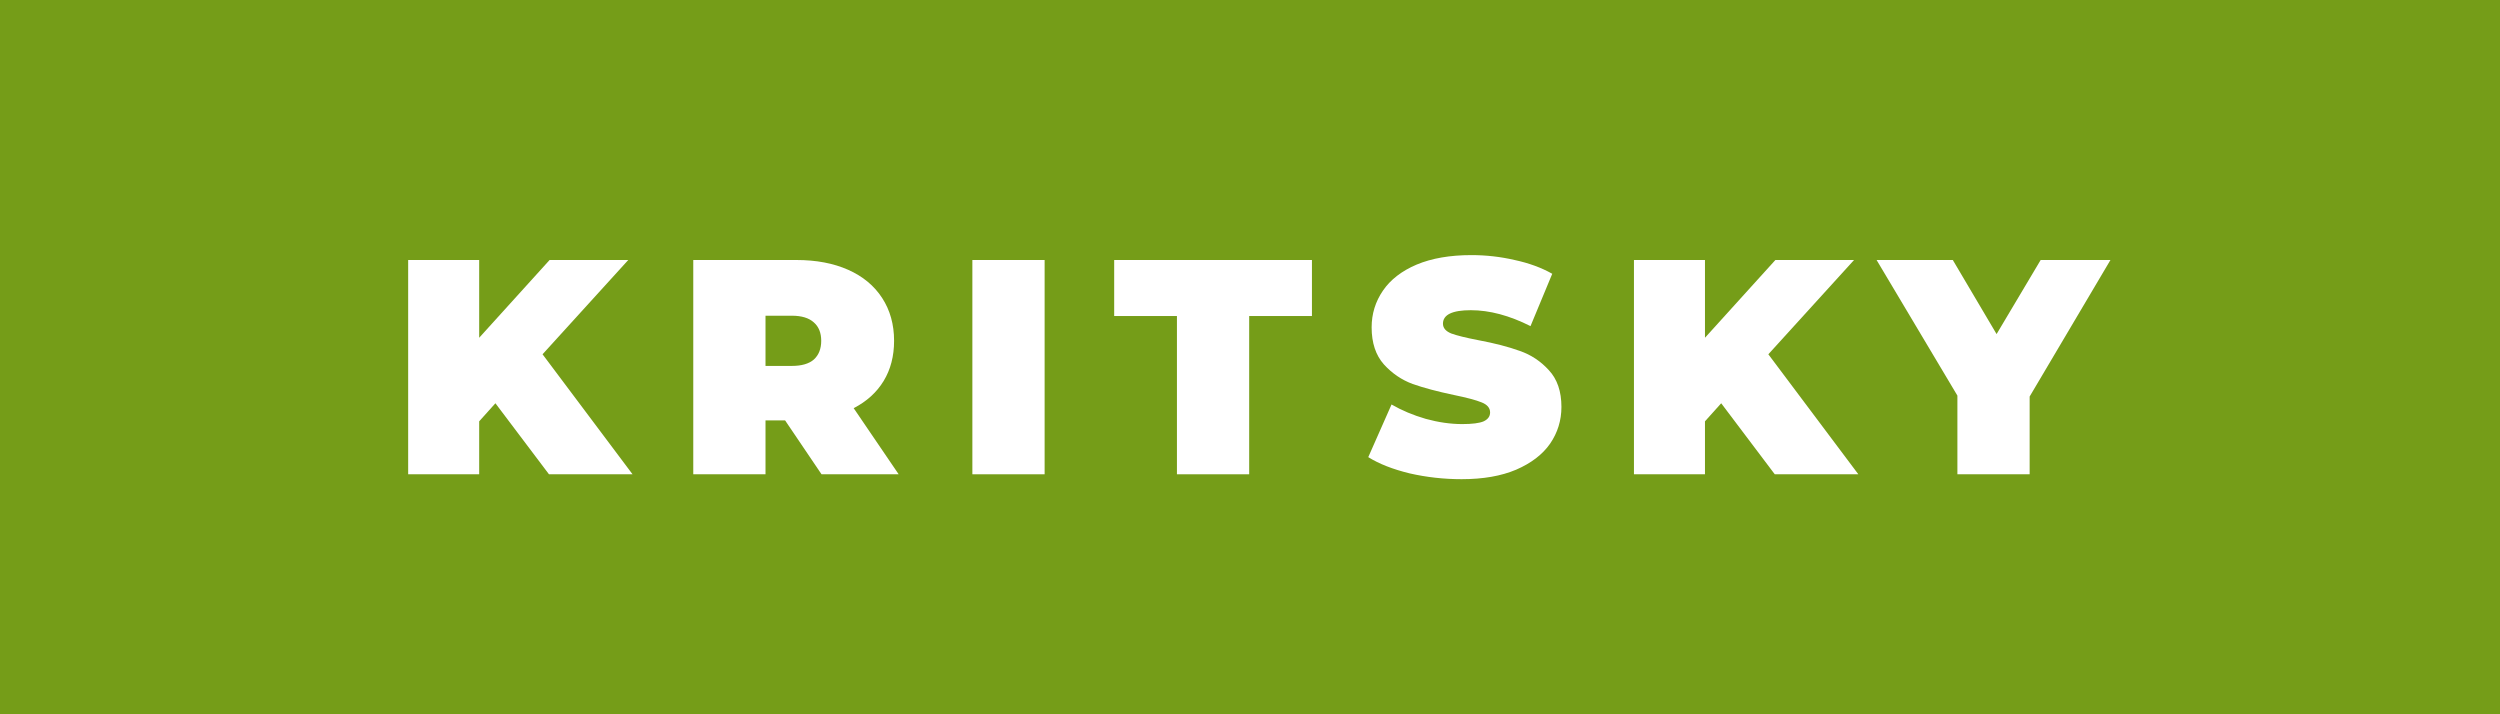
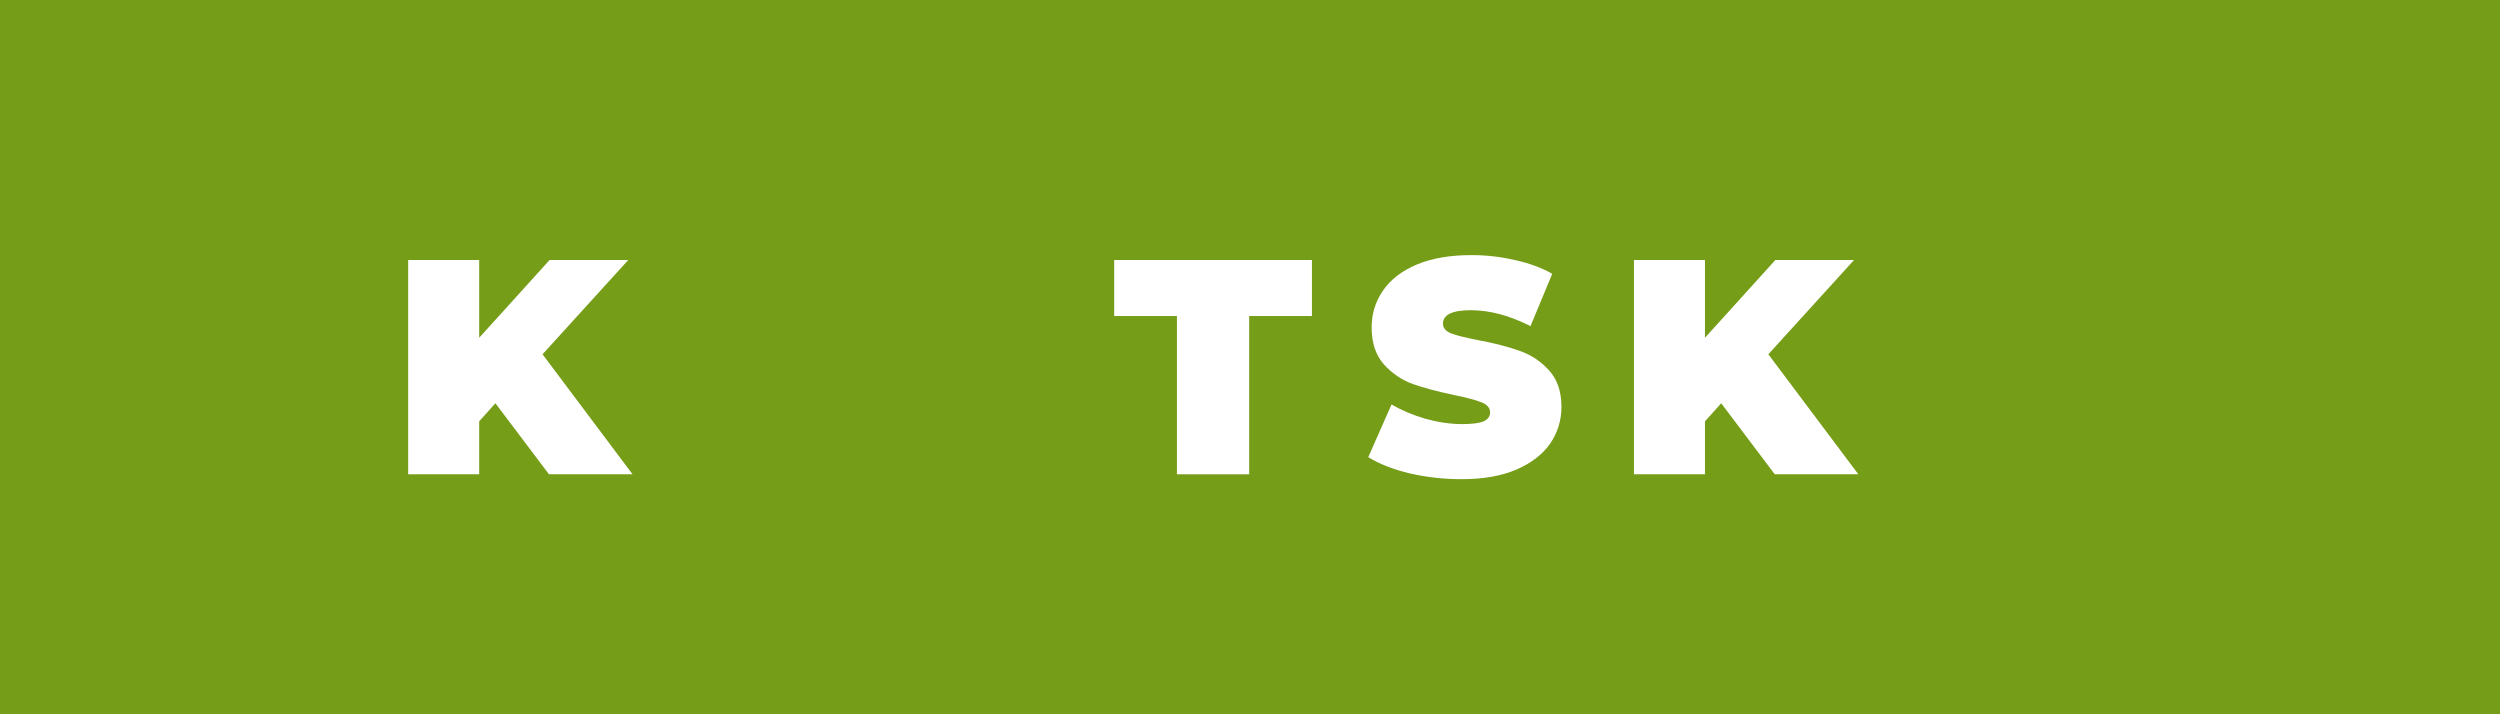
<svg xmlns="http://www.w3.org/2000/svg" width="98" height="28" viewBox="0 0 98 28" fill="none">
  <rect width="98" height="28" fill="#759D18" />
  <path d="M19.42 15.808L18.784 16.516V18.592H16V10.192H18.784V13.24L21.544 10.192H24.628L21.268 13.888L24.796 18.592H21.52L19.42 15.808Z" fill="white" />
-   <path d="M30.776 16.48H30.008V18.592H27.176V10.192H31.22C31.996 10.192 32.672 10.32 33.248 10.576C33.824 10.832 34.268 11.2 34.58 11.68C34.892 12.16 35.048 12.72 35.048 13.36C35.048 13.96 34.912 14.484 34.64 14.932C34.368 15.38 33.976 15.736 33.464 16L35.228 18.592H32.204L30.776 16.48ZM32.192 13.36C32.192 13.048 32.096 12.808 31.904 12.64C31.712 12.464 31.424 12.376 31.04 12.376H30.008V14.344H31.04C31.424 14.344 31.712 14.26 31.904 14.092C32.096 13.916 32.192 13.672 32.192 13.36Z" fill="white" />
-   <path d="M38.117 10.192H40.949V18.592H38.117V10.192Z" fill="white" />
  <path d="M46.136 12.388H43.676V10.192H51.428V12.388H48.968V18.592H46.136V12.388Z" fill="white" />
  <path d="M57.296 18.784C56.6 18.784 55.92 18.708 55.256 18.556C54.6 18.396 54.06 18.184 53.636 17.92L54.548 15.856C54.948 16.088 55.396 16.276 55.892 16.42C56.388 16.556 56.864 16.624 57.32 16.624C57.712 16.624 57.992 16.588 58.16 16.516C58.328 16.436 58.412 16.32 58.412 16.168C58.412 15.992 58.3 15.86 58.076 15.772C57.86 15.684 57.5 15.588 56.996 15.484C56.348 15.348 55.808 15.204 55.376 15.052C54.944 14.892 54.568 14.636 54.248 14.284C53.928 13.924 53.768 13.44 53.768 12.832C53.768 12.304 53.916 11.824 54.212 11.392C54.508 10.96 54.948 10.62 55.532 10.372C56.124 10.124 56.84 10 57.68 10C58.256 10 58.82 10.064 59.372 10.192C59.932 10.312 60.424 10.492 60.848 10.732L59.996 12.784C59.172 12.368 58.392 12.16 57.656 12.16C56.928 12.16 56.564 12.336 56.564 12.688C56.564 12.856 56.672 12.984 56.888 13.072C57.104 13.152 57.46 13.24 57.956 13.336C58.596 13.456 59.136 13.596 59.576 13.756C60.016 13.908 60.396 14.16 60.716 14.512C61.044 14.864 61.208 15.344 61.208 15.952C61.208 16.48 61.06 16.96 60.764 17.392C60.468 17.816 60.024 18.156 59.432 18.412C58.848 18.66 58.136 18.784 57.296 18.784Z" fill="white" />
  <path d="M67.471 15.808L66.835 16.516V18.592H64.051V10.192H66.835V13.24L69.595 10.192H72.679L69.319 13.888L72.847 18.592H69.571L67.471 15.808Z" fill="white" />
-   <path d="M79.562 15.544V18.592H76.73V15.508L73.562 10.192H76.55L78.266 13.096L79.994 10.192H82.73L79.562 15.544Z" fill="white" />
</svg>